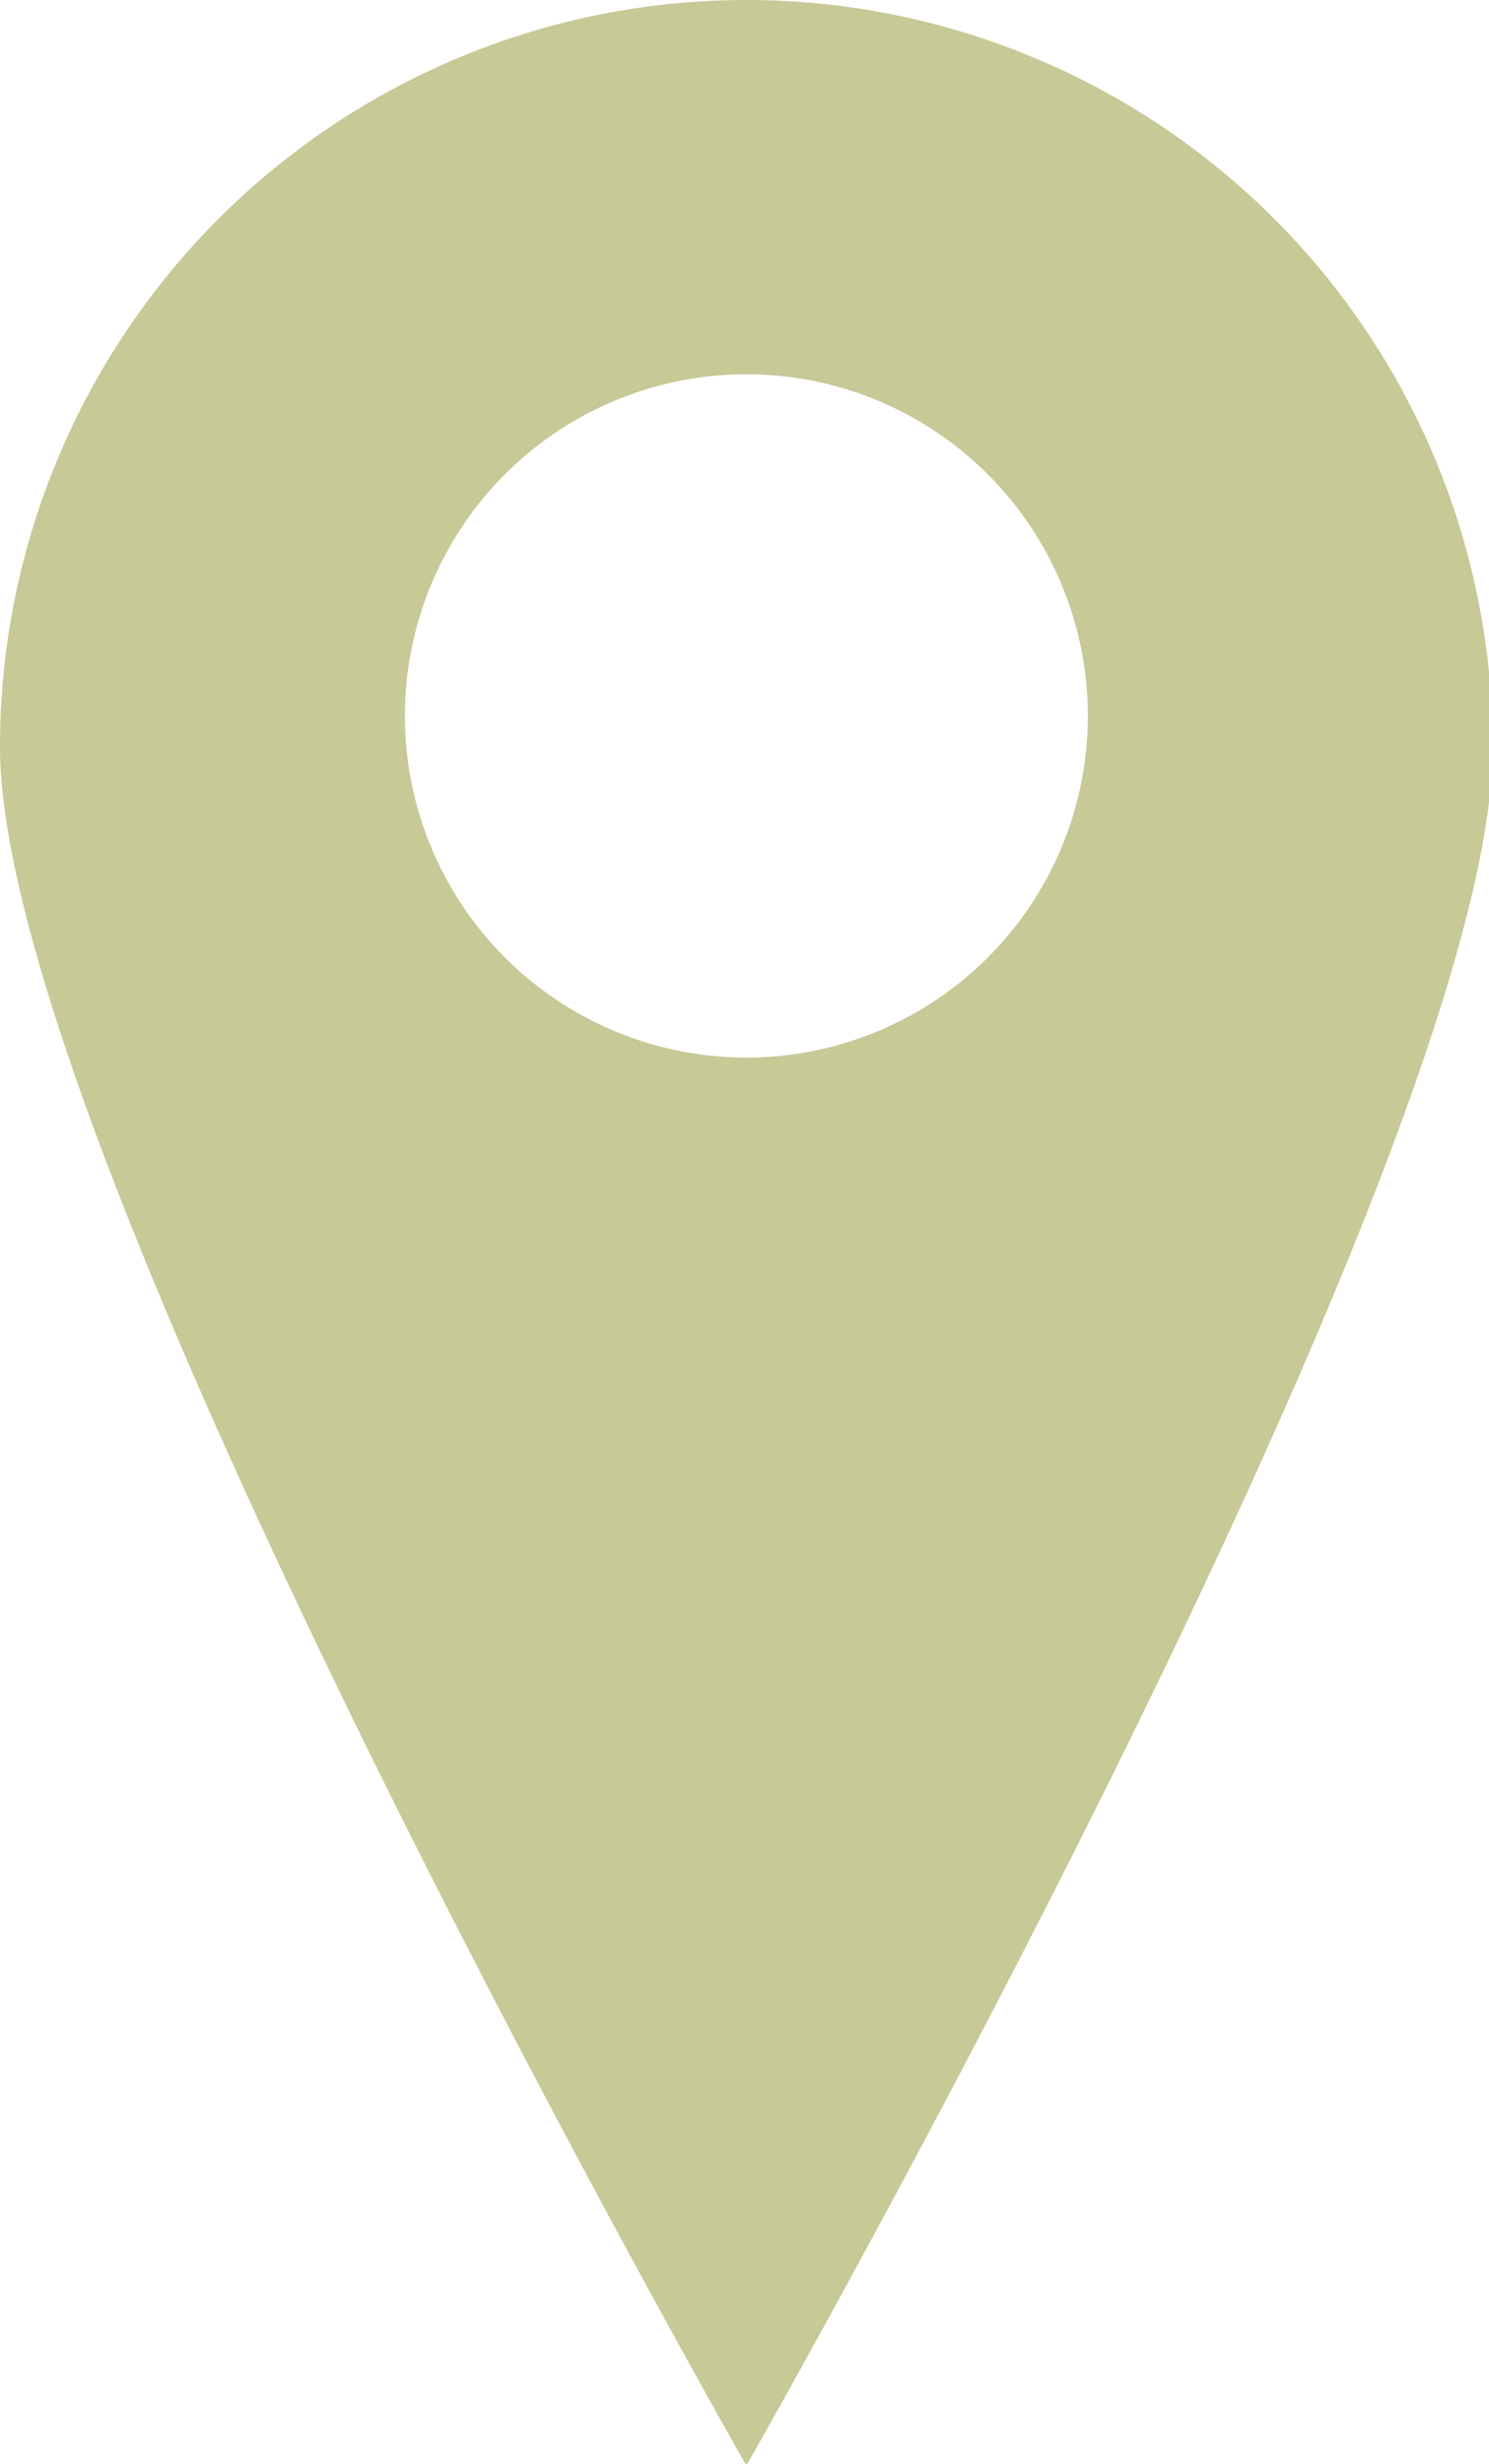
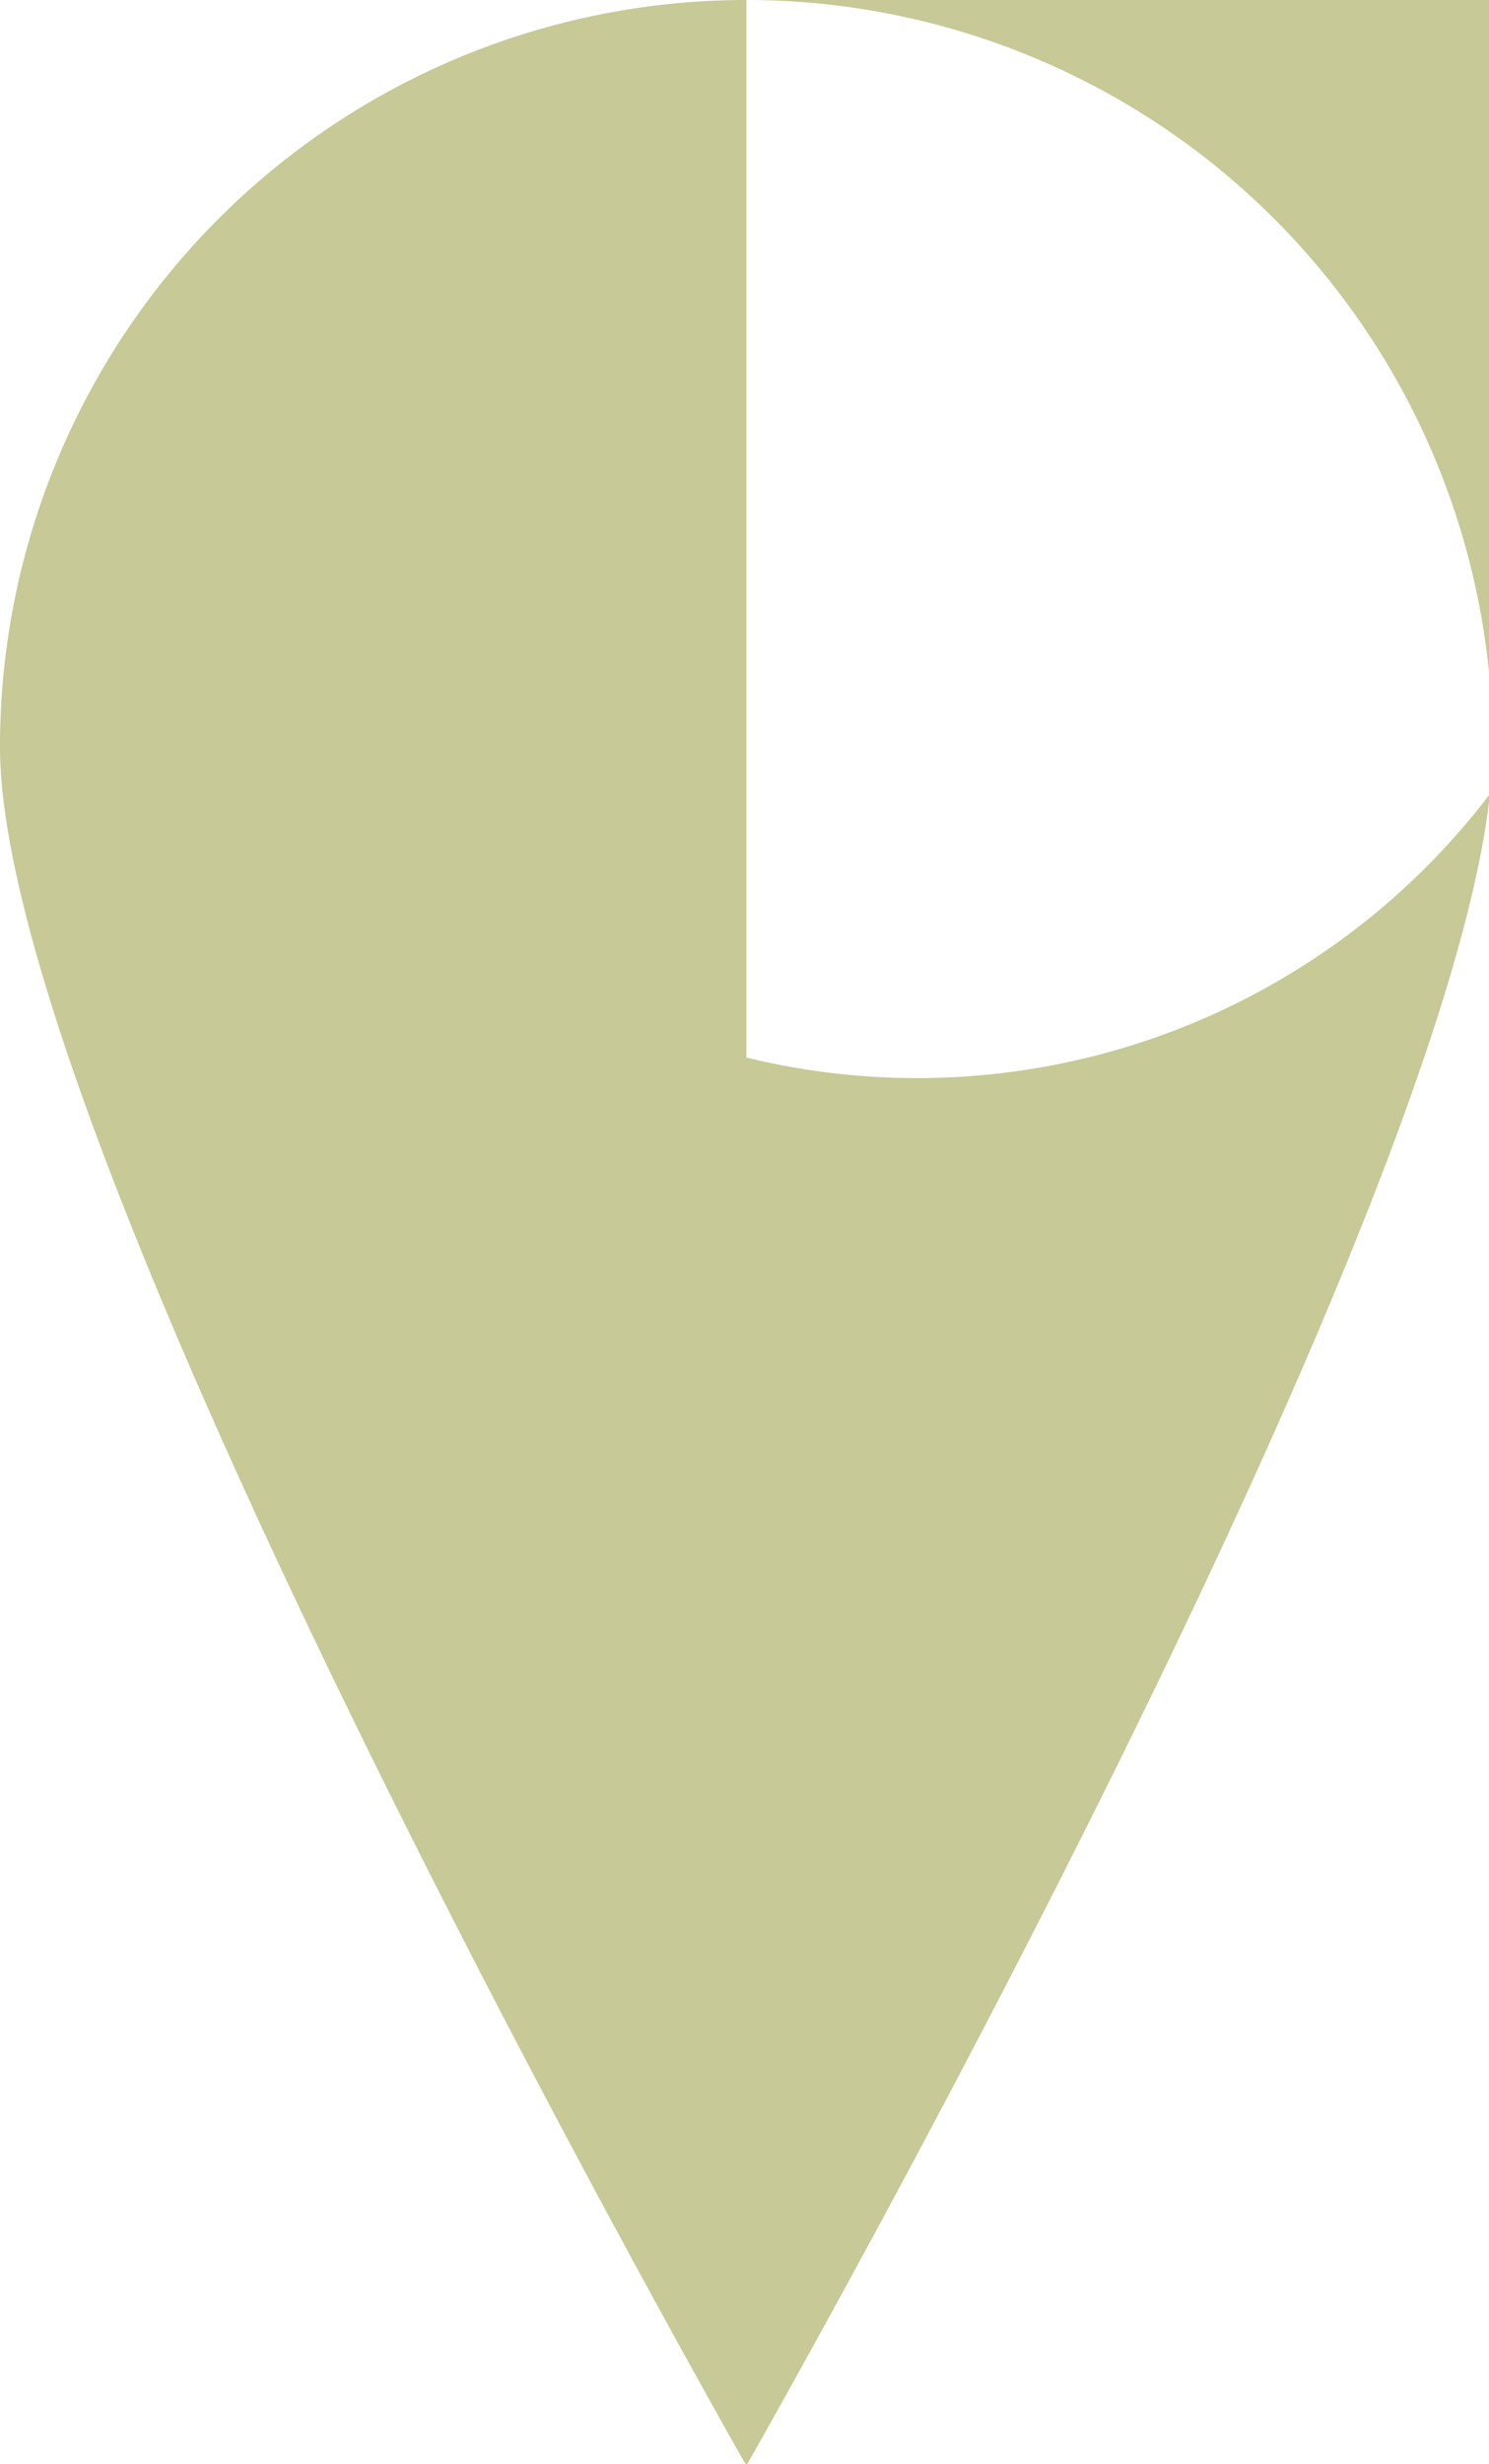
<svg xmlns="http://www.w3.org/2000/svg" viewBox="0 0 31.92 52.79">
  <defs>
    <style>.cls-1{fill:#c7c996;}</style>
  </defs>
  <g id="Layer_2" data-name="Layer 2">
    <g id="Layer_1-2" data-name="Layer 1">
-       <path class="cls-1" d="M16,0A16,16,0,0,0,0,16c0,8.81,16,36.83,16,36.83s16-28,16-36.83A16,16,0,0,0,16,0m0,22.66a7.32,7.32,0,1,1,7.32-7.32A7.32,7.32,0,0,1,16,22.66" />
+       <path class="cls-1" d="M16,0A16,16,0,0,0,0,16c0,8.81,16,36.83,16,36.83s16-28,16-36.83A16,16,0,0,0,16,0a7.32,7.32,0,1,1,7.32-7.32A7.32,7.32,0,0,1,16,22.66" />
    </g>
  </g>
</svg>